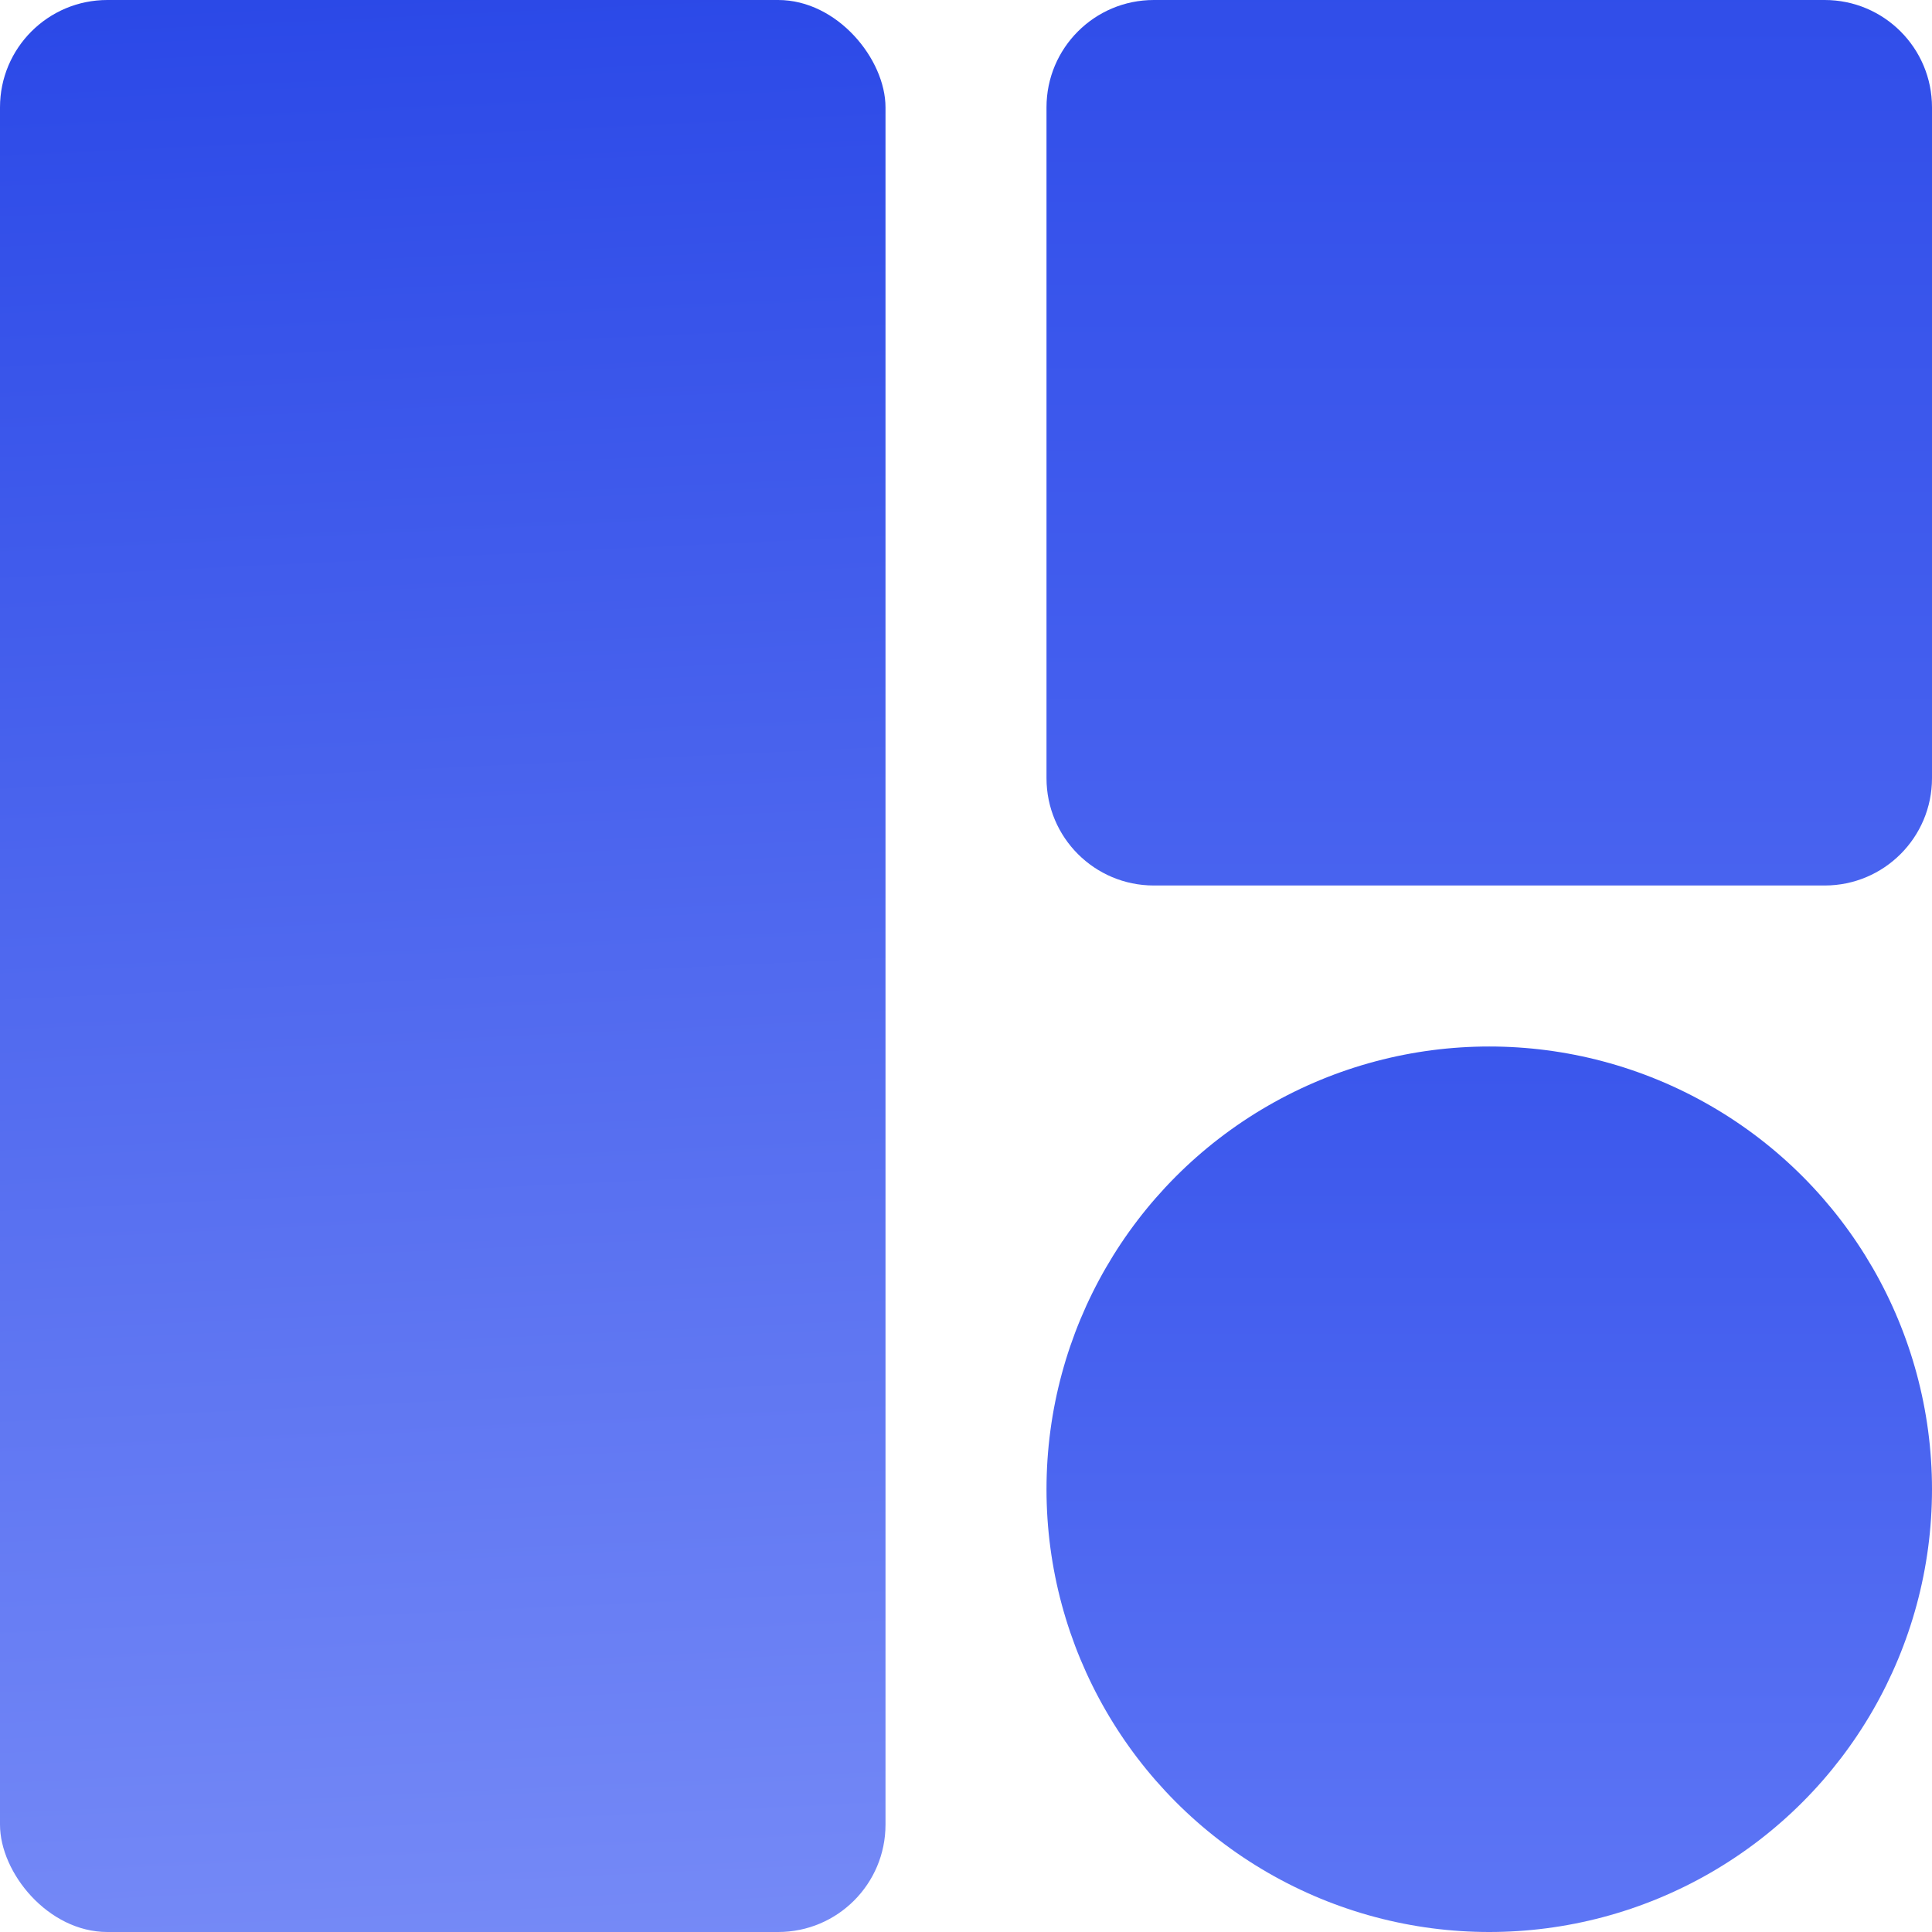
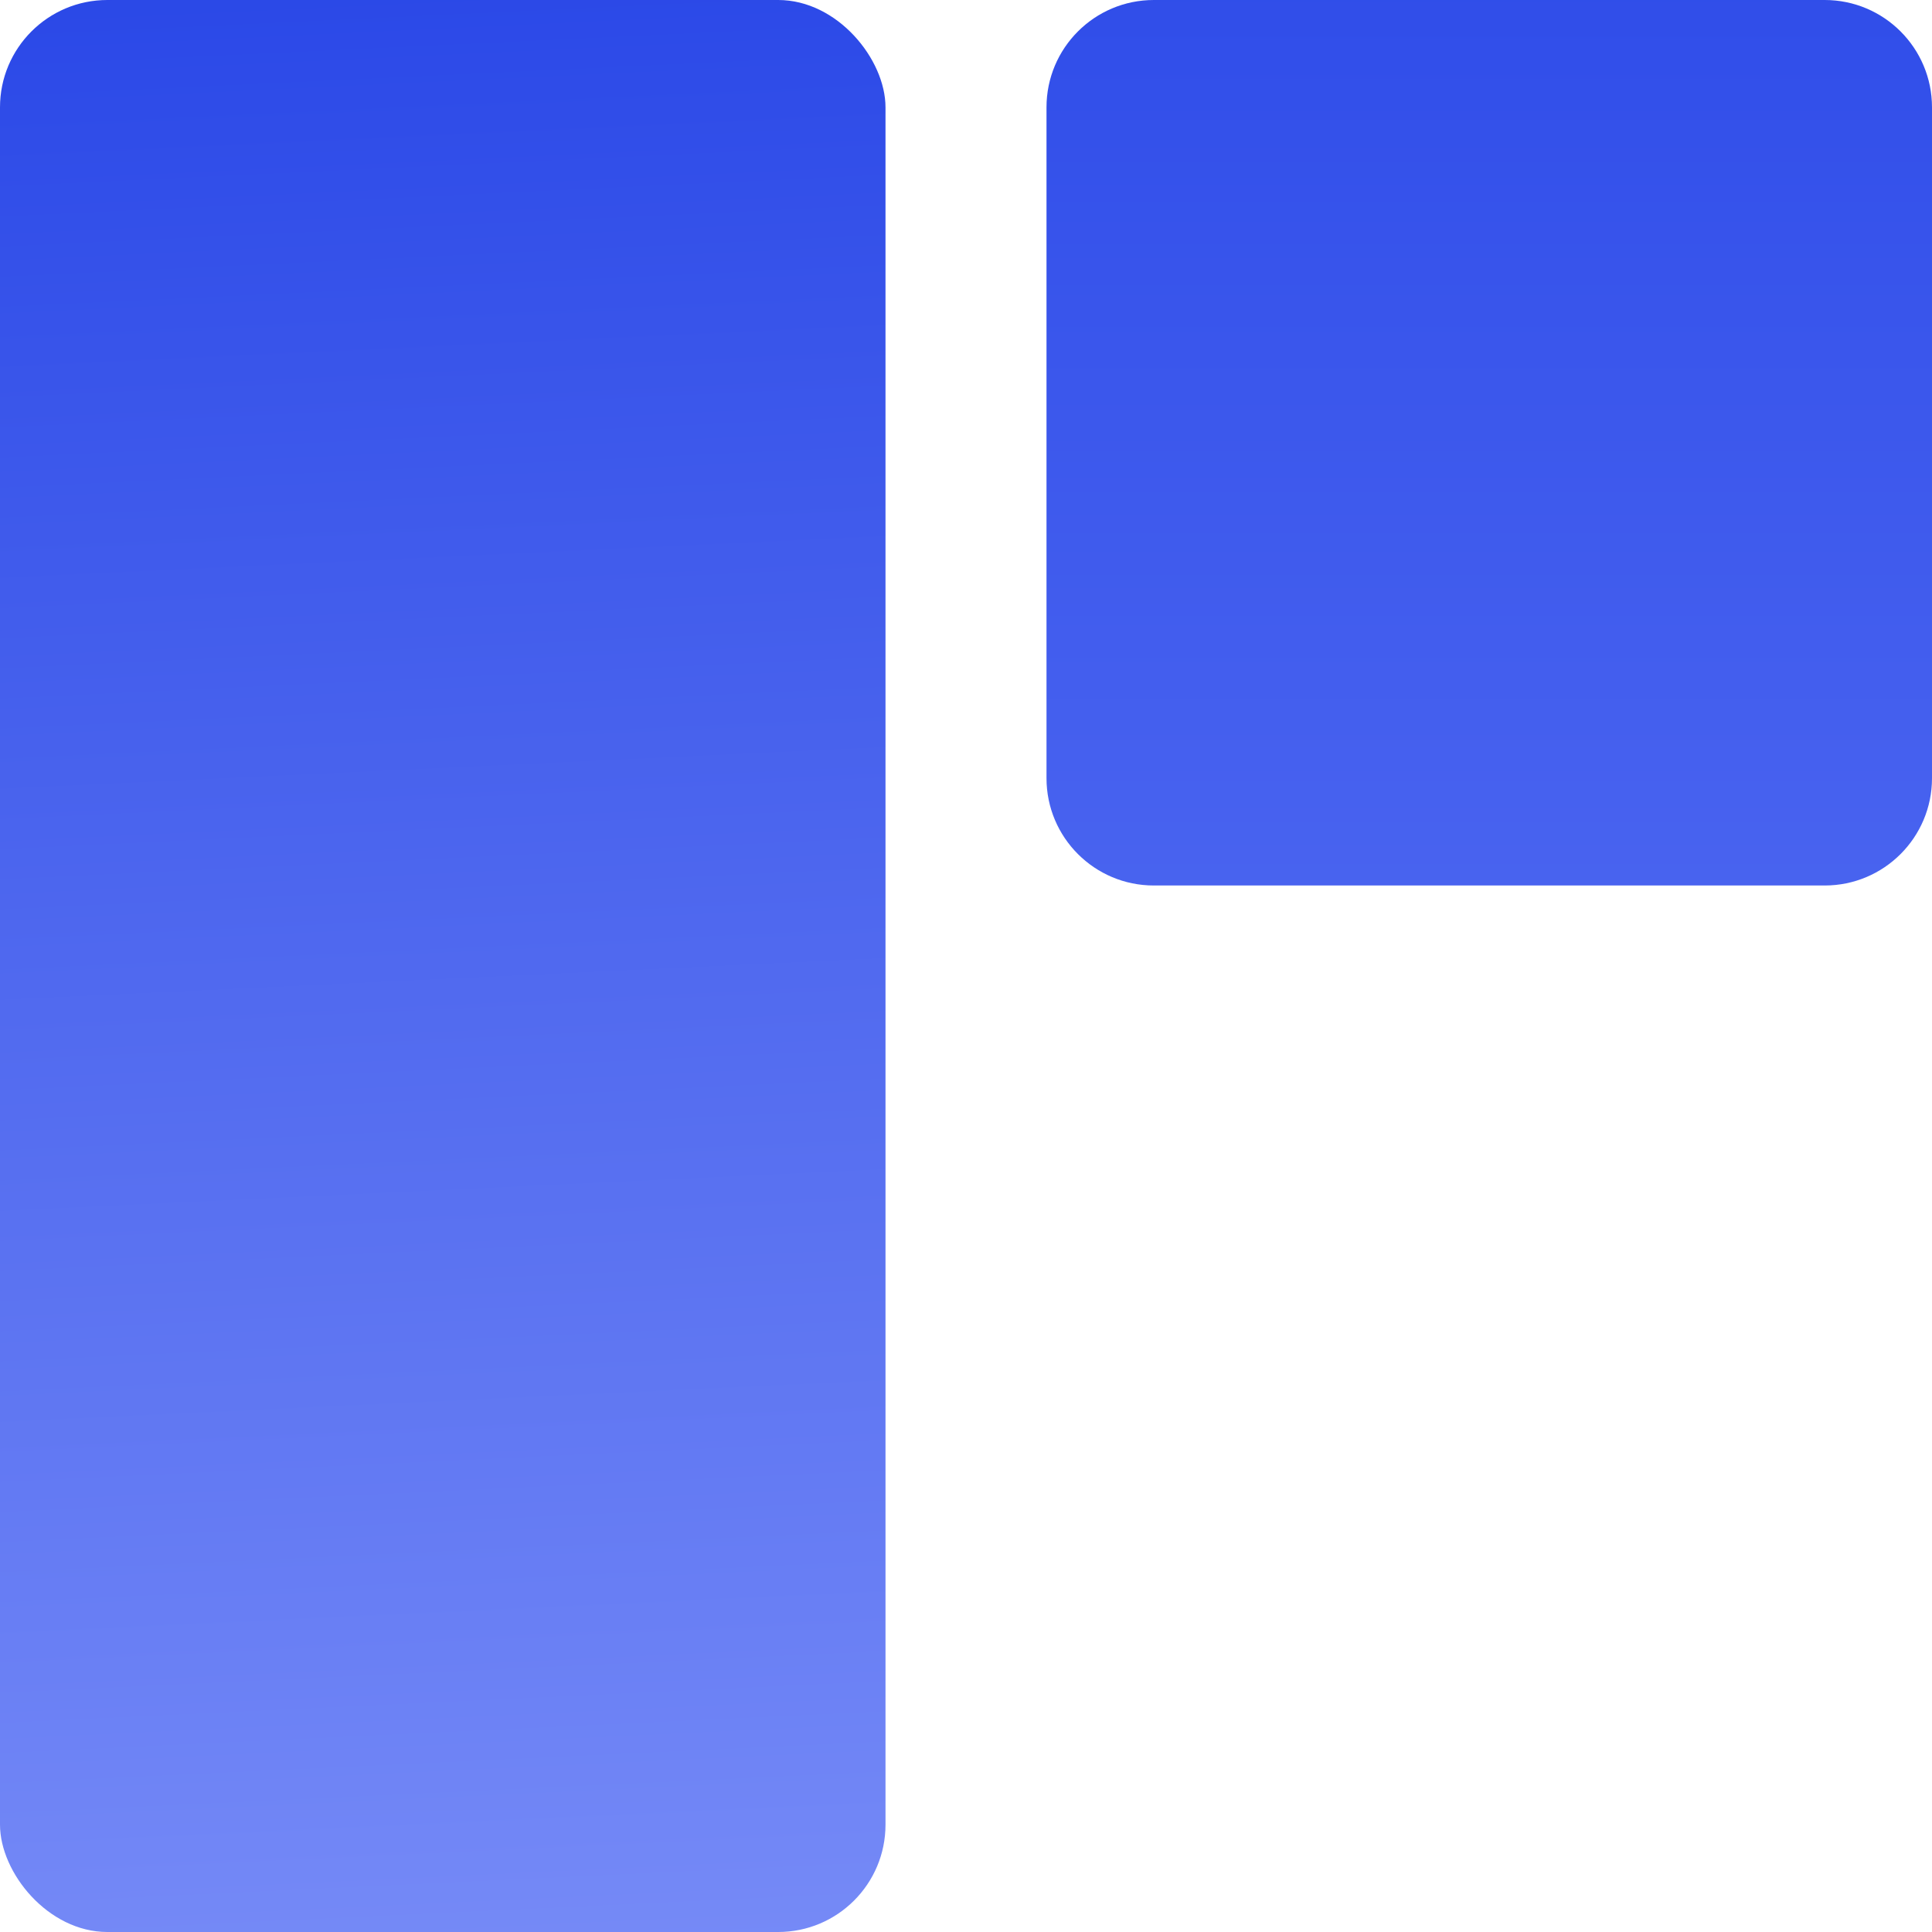
<svg xmlns="http://www.w3.org/2000/svg" width="36" height="36" viewBox="0 0 36 36" fill="none">
  <rect width="16.5" height="36" rx="2" fill="url(#paint0_linear_2162_14165)" />
  <path d="M19.5 2C19.5 0.895 20.395 0 21.5 0H34C35.105 0 36 0.895 36 2V14.5C36 15.605 35.105 16.5 34 16.5H21.5C20.395 16.5 19.5 15.605 19.5 14.5V2Z" fill="url(#paint1_linear_2162_14165)" />
-   <circle cx="27.75" cy="27.75" r="8.25" fill="url(#paint2_linear_2162_14165)" />
  <defs>
    <linearGradient id="paint0_linear_2162_14165" x1="8.25" y1="-5.625" x2="10.5" y2="42" gradientUnits="userSpaceOnUse">
      <stop stop-color="#203FE5" />
      <stop offset="1" stop-color="#8194F9" />
    </linearGradient>
    <linearGradient id="paint1_linear_2162_14165" x1="27.75" y1="-11.25" x2="27.75" y2="31.125" gradientUnits="userSpaceOnUse">
      <stop stop-color="#203FE5" />
      <stop offset="1" stop-color="#5E76F5" />
    </linearGradient>
    <linearGradient id="paint2_linear_2162_14165" x1="27.75" y1="7.5" x2="27.75" y2="36" gradientUnits="userSpaceOnUse">
      <stop stop-color="#203FE5" />
      <stop offset="1" stop-color="#5E76F5" />
    </linearGradient>
  </defs>
</svg>